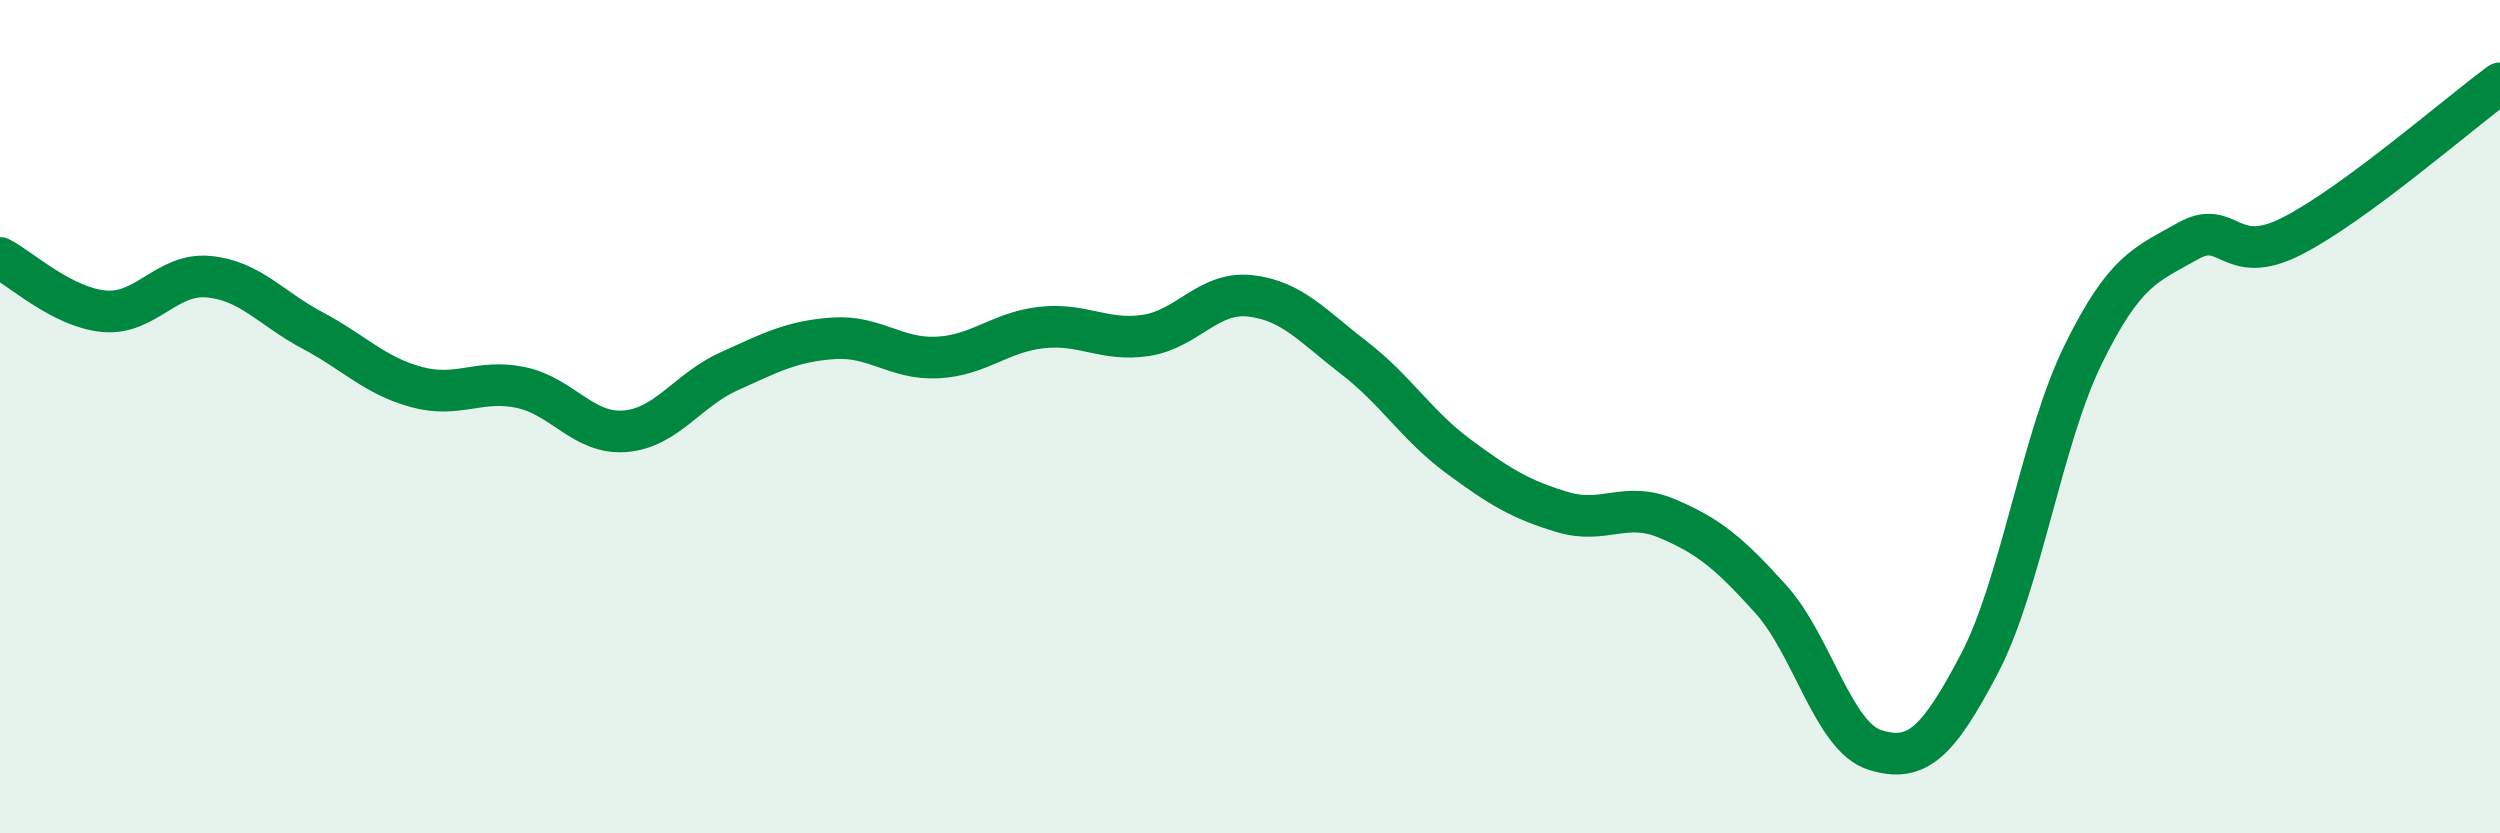
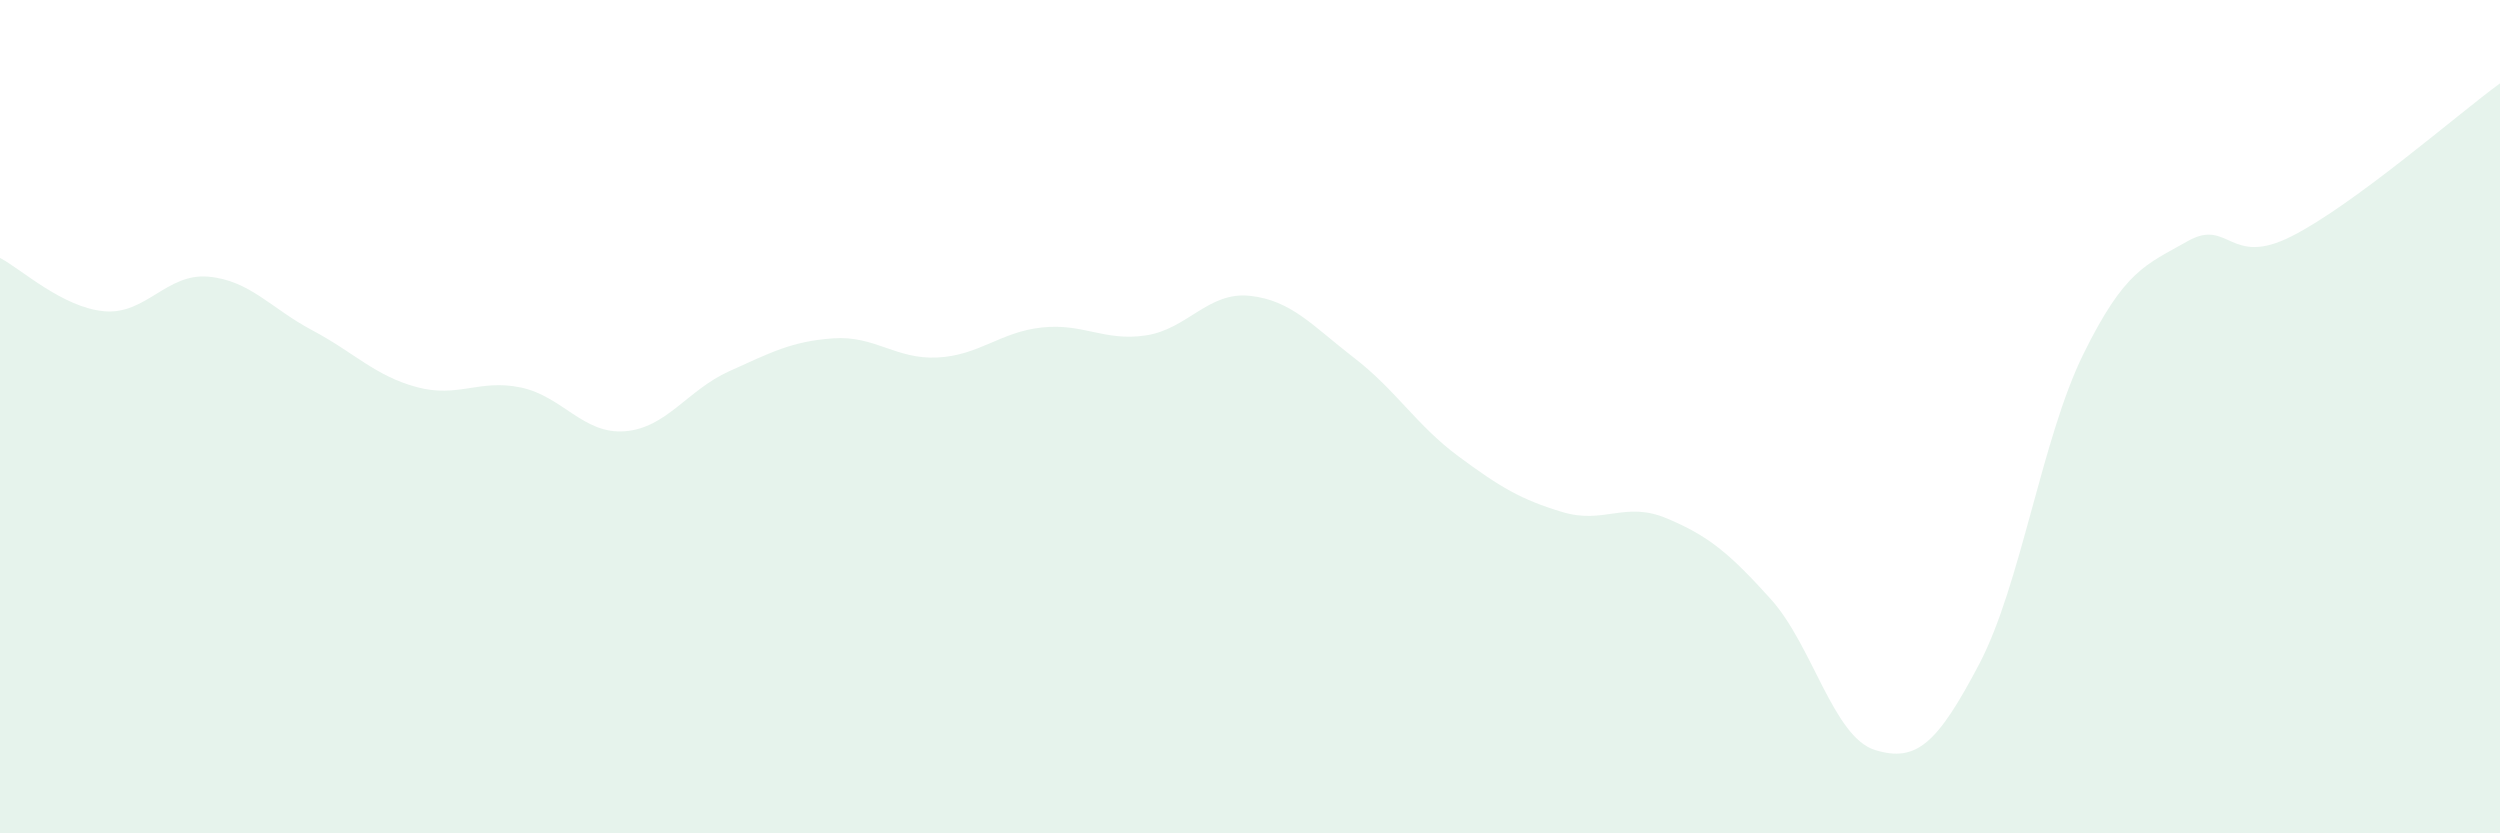
<svg xmlns="http://www.w3.org/2000/svg" width="60" height="20" viewBox="0 0 60 20">
  <path d="M 0,6.19 C 0.5,6.45 1.5,7.38 2.5,7.47 C 3.5,7.56 4,6.55 5,6.64 C 6,6.73 6.5,7.4 7.5,7.93 C 8.5,8.46 9,9.02 10,9.29 C 11,9.56 11.5,9.09 12.5,9.3 C 13.5,9.51 14,10.43 15,10.35 C 16,10.27 16.5,9.36 17.5,8.91 C 18.5,8.46 19,8.19 20,8.12 C 21,8.05 21.5,8.63 22.5,8.58 C 23.5,8.53 24,7.97 25,7.86 C 26,7.75 26.5,8.2 27.5,8.05 C 28.5,7.9 29,6.99 30,7.1 C 31,7.21 31.5,7.82 32.5,8.59 C 33.5,9.36 34,10.21 35,10.95 C 36,11.69 36.5,11.99 37.5,12.29 C 38.5,12.59 39,12.02 40,12.44 C 41,12.86 41.5,13.27 42.5,14.38 C 43.5,15.49 44,17.69 45,18 C 46,18.31 46.5,17.84 47.5,15.94 C 48.5,14.04 49,10.53 50,8.5 C 51,6.47 51.5,6.36 52.5,5.79 C 53.5,5.22 53.5,6.43 55,5.67 C 56.5,4.91 59,2.73 60,2L60 20L0 20Z" fill="#008740" opacity="0.1" stroke-linecap="round" stroke-linejoin="round" />
-   <path d="M 0,6.19 C 0.5,6.45 1.5,7.38 2.5,7.47 C 3.5,7.56 4,6.55 5,6.64 C 6,6.73 6.5,7.4 7.5,7.93 C 8.5,8.46 9,9.02 10,9.29 C 11,9.56 11.5,9.09 12.5,9.3 C 13.5,9.51 14,10.43 15,10.35 C 16,10.27 16.5,9.36 17.5,8.91 C 18.5,8.46 19,8.19 20,8.12 C 21,8.05 21.5,8.63 22.5,8.58 C 23.5,8.53 24,7.97 25,7.86 C 26,7.75 26.5,8.2 27.5,8.05 C 28.5,7.9 29,6.99 30,7.1 C 31,7.21 31.5,7.82 32.5,8.59 C 33.5,9.36 34,10.21 35,10.95 C 36,11.69 36.5,11.99 37.5,12.29 C 38.5,12.59 39,12.02 40,12.44 C 41,12.86 41.5,13.27 42.5,14.38 C 43.5,15.49 44,17.69 45,18 C 46,18.31 46.5,17.84 47.5,15.94 C 48.5,14.04 49,10.53 50,8.5 C 51,6.47 51.5,6.36 52.5,5.79 C 53.5,5.22 53.5,6.43 55,5.67 C 56.5,4.91 59,2.73 60,2" stroke="#008740" stroke-width="1" fill="none" stroke-linecap="round" stroke-linejoin="round" />
</svg>